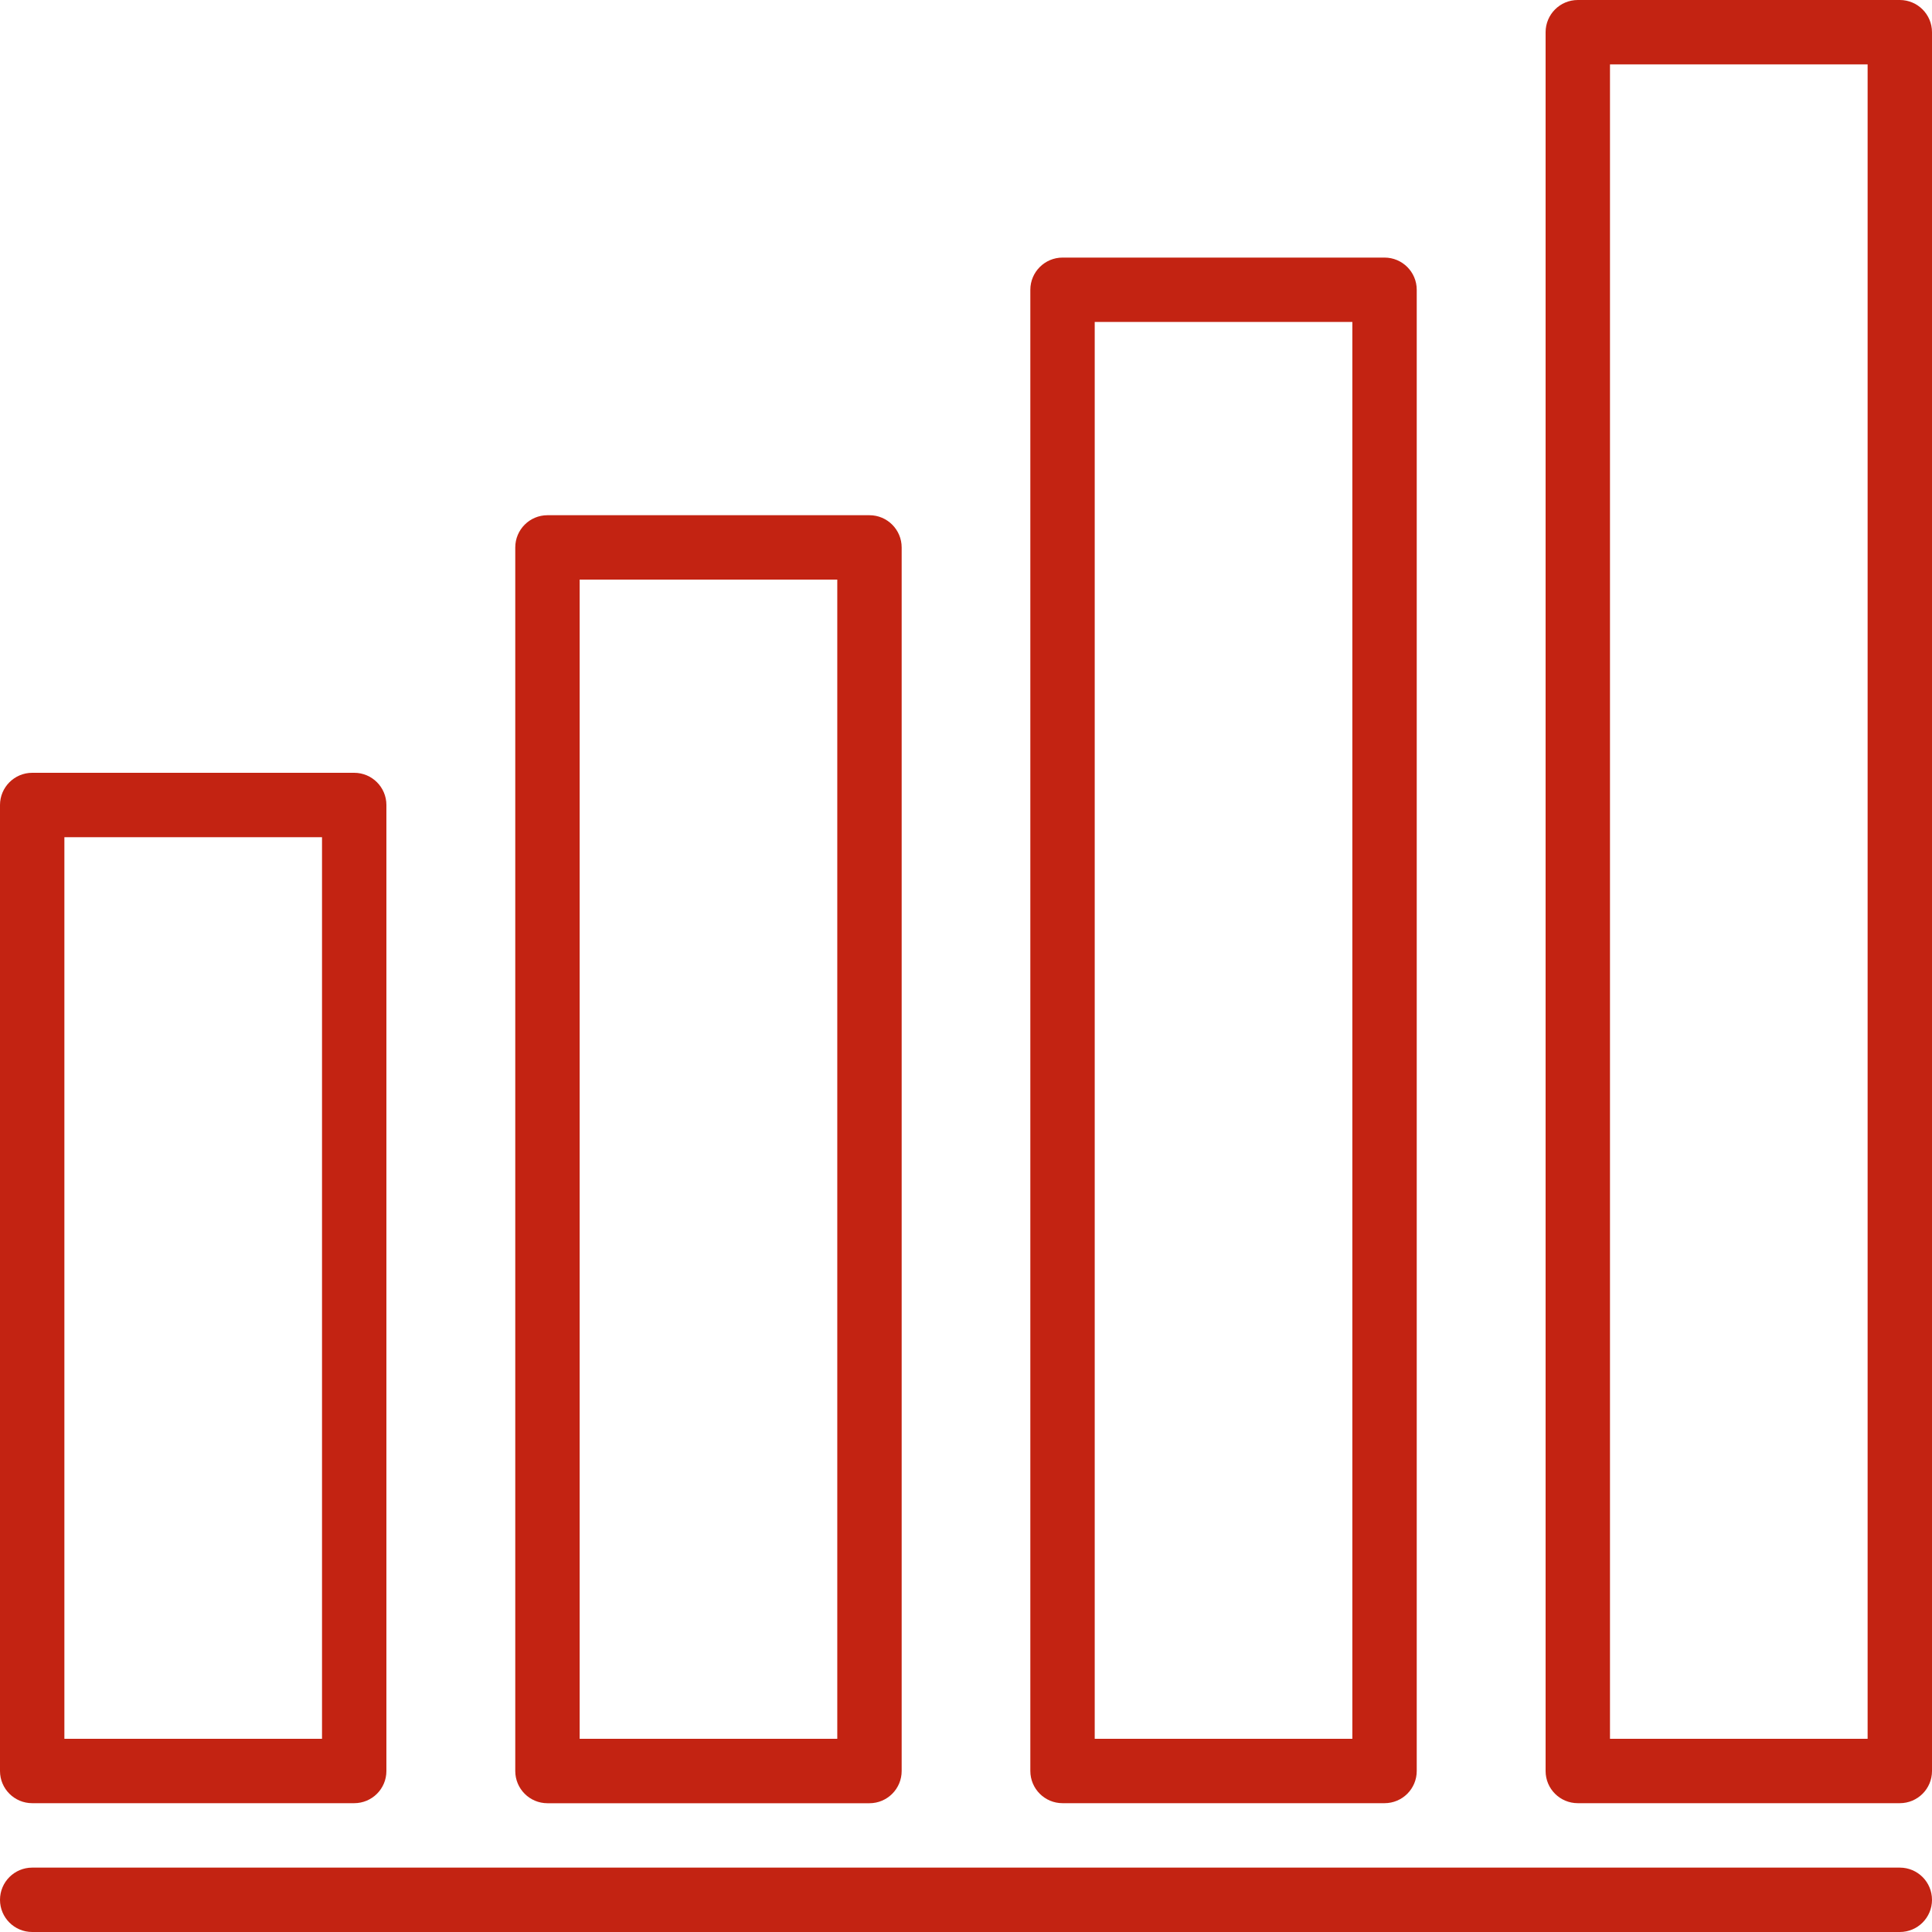
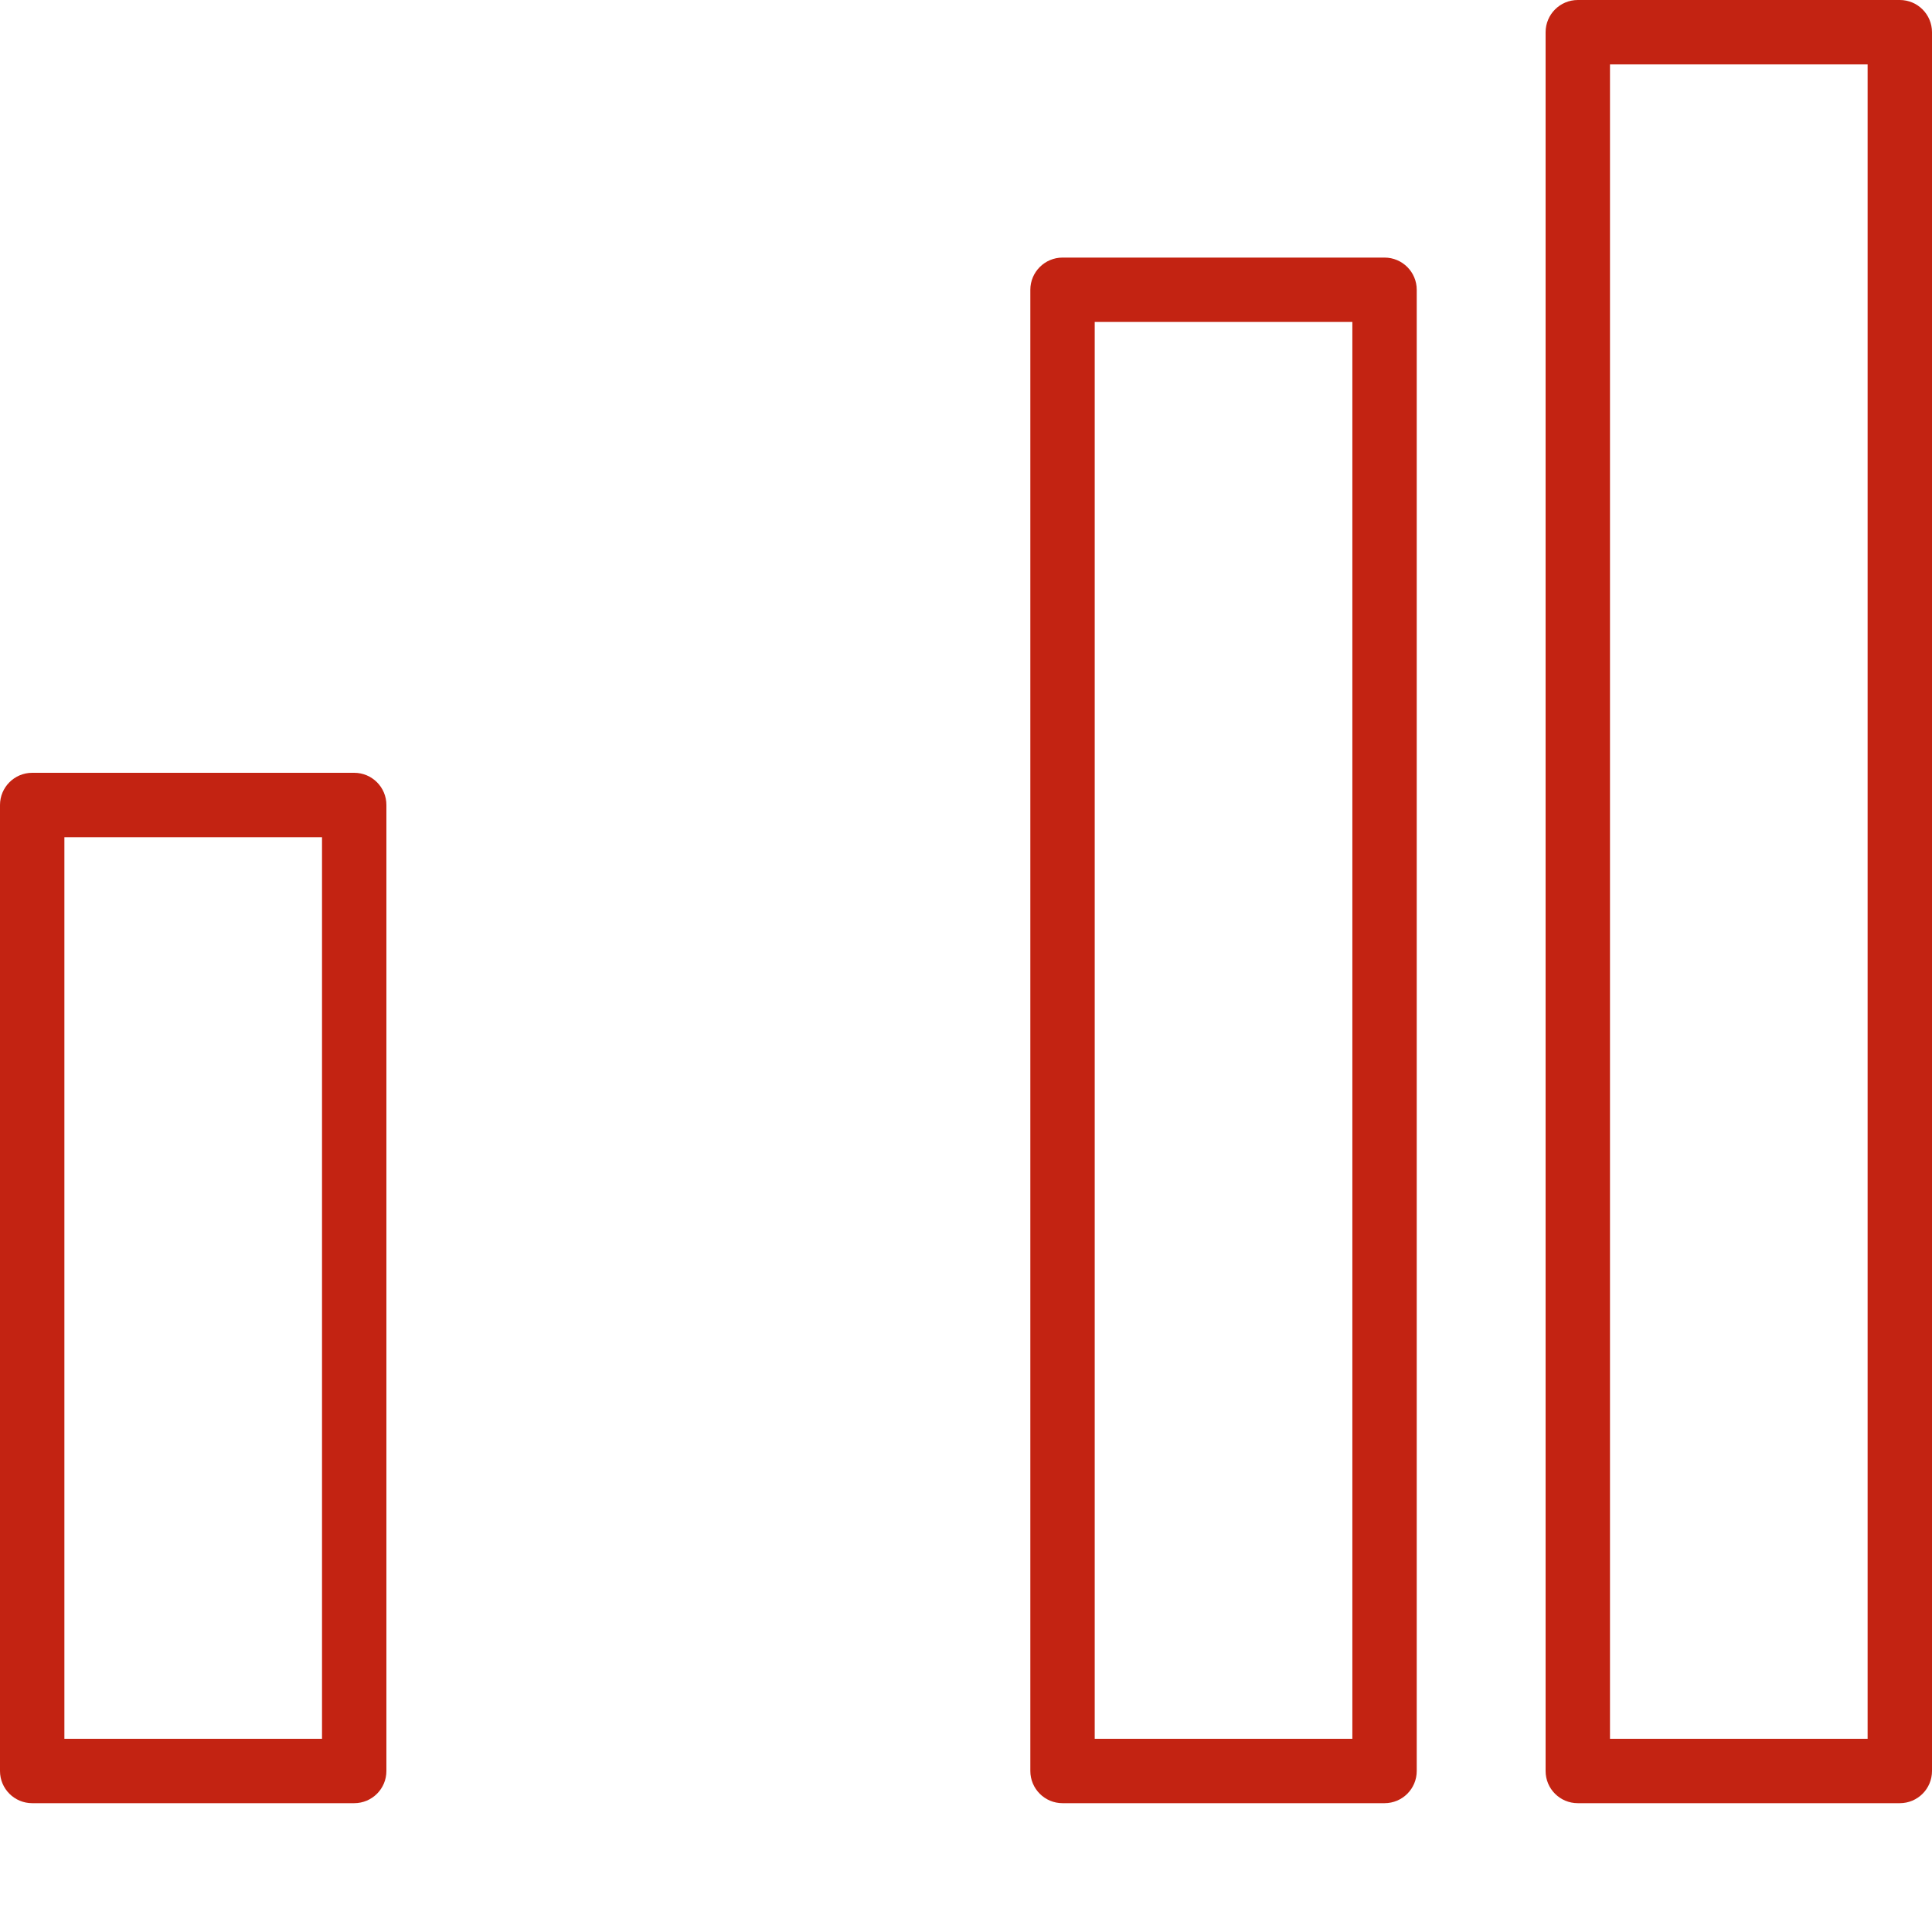
<svg xmlns="http://www.w3.org/2000/svg" width="40" height="40" viewBox="0 0 40 40" fill="none">
-   <path d="M18.001 37.334C18.369 37.334 18.668 37.035 18.668 36.667V11.334C18.668 10.966 18.369 10.667 18.001 10.667H11.335C10.966 10.667 10.668 10.966 10.668 11.334V36.667C10.668 37.035 10.966 37.334 11.335 37.334H18.001ZM12.001 12H17.335V36H12.001V12Z" fill="#C32312" />
  <path d="M0.667 37.333H7.333C7.702 37.333 8 37.035 8 36.667V16.667C8 16.299 7.702 16 7.333 16H0.667C0.299 16 0 16.299 0 16.667V36.667C0 37.035 0.299 37.333 0.667 37.333ZM1.333 17.333H6.667V36H1.333V17.333Z" fill="#C32312" />
-   <path d="M28.665 37.333C29.034 37.333 29.332 37.035 29.332 36.666V6C29.332 5.632 29.034 5.333 28.665 5.333H21.999C21.631 5.333 21.332 5.632 21.332 6V36.666C21.332 37.035 21.631 37.333 21.999 37.333H28.665ZM22.665 6.666H27.999V36H22.665V6.666Z" fill="#C32312" />
+   <path d="M28.665 37.333C29.034 37.333 29.332 37.035 29.332 36.666V6C29.332 5.632 29.034 5.333 28.665 5.333H21.999C21.631 5.333 21.332 5.632 21.332 6V36.666C21.332 37.035 21.631 37.333 21.999 37.333H28.665ZM22.665 6.666H27.999V36H22.665Z" fill="#C32312" />
  <path d="M39.333 0H32.667C32.298 0 32 0.299 32 0.667V36.667C32 37.035 32.298 37.333 32.667 37.333H39.333C39.702 37.333 40 37.035 40 36.667V0.667C40 0.299 39.702 0 39.333 0ZM38.667 36H33.333V1.333H38.667V36Z" fill="#C32312" />
-   <path d="M39.333 38.667H0.667C0.299 38.667 0 38.965 0 39.334C0 39.702 0.299 40 0.667 40H39.333C39.702 40 40 39.702 40 39.334C40 38.965 39.702 38.667 39.333 38.667Z" fill="#C32312" />
</svg>